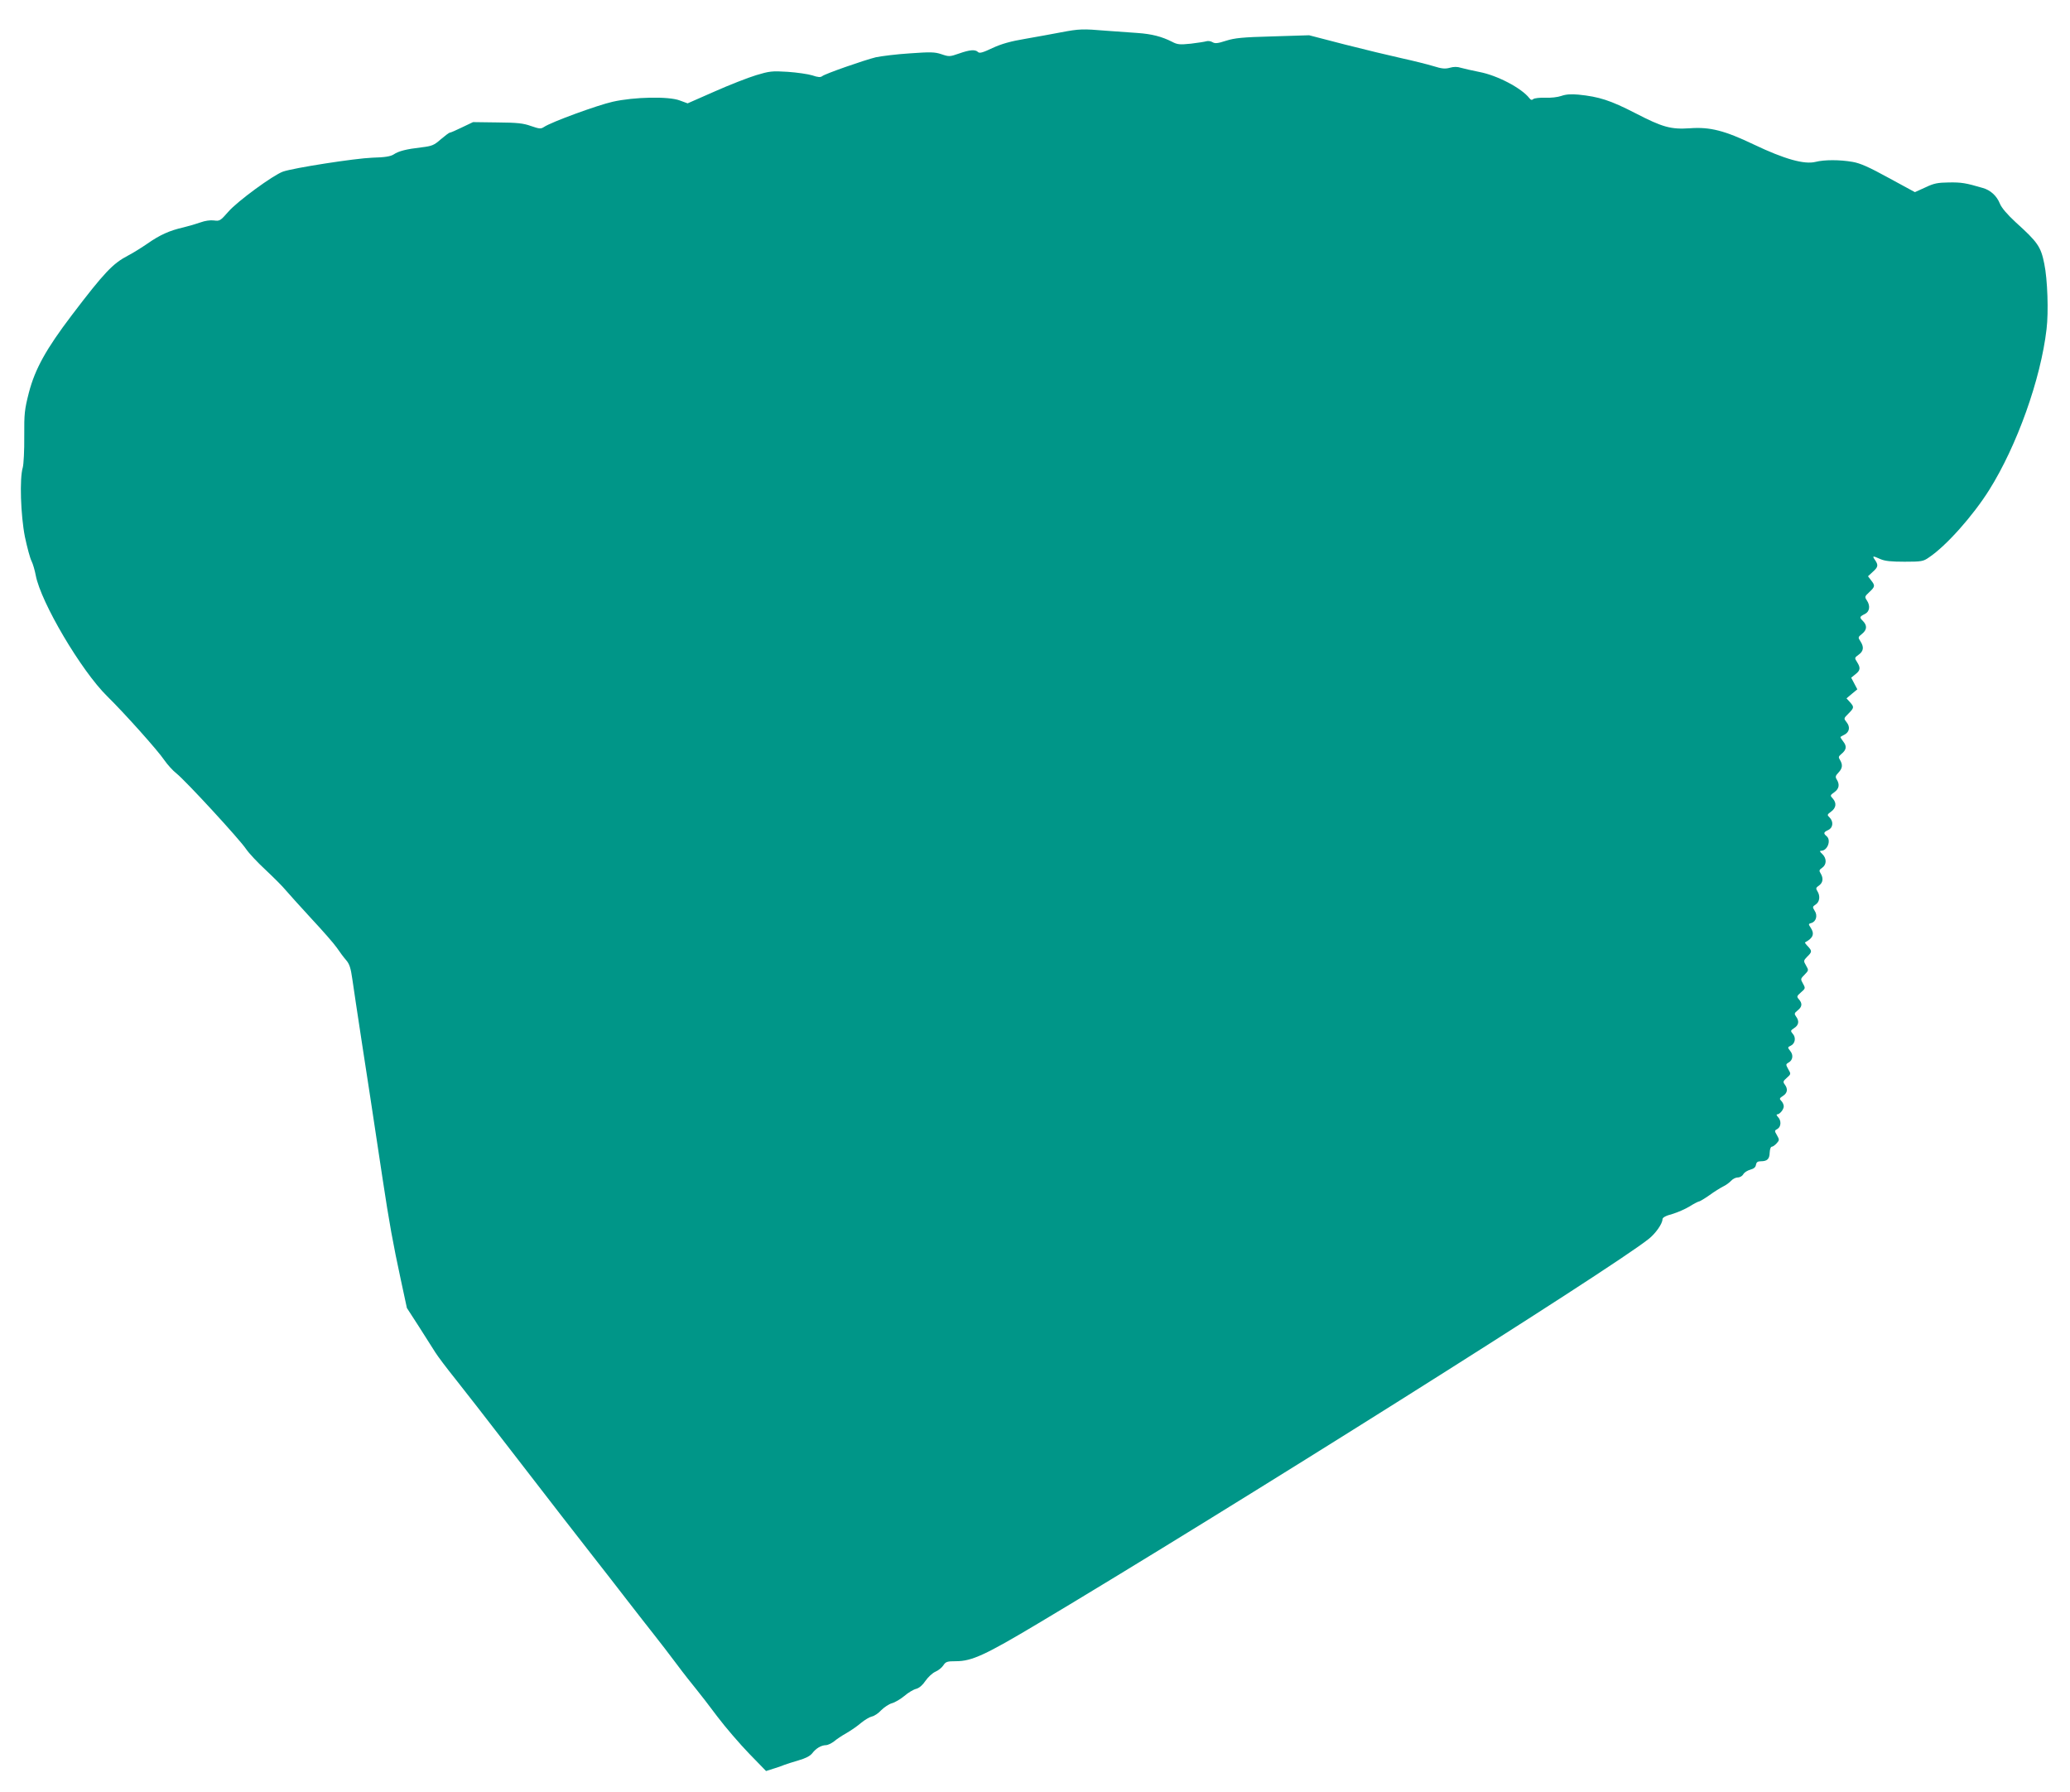
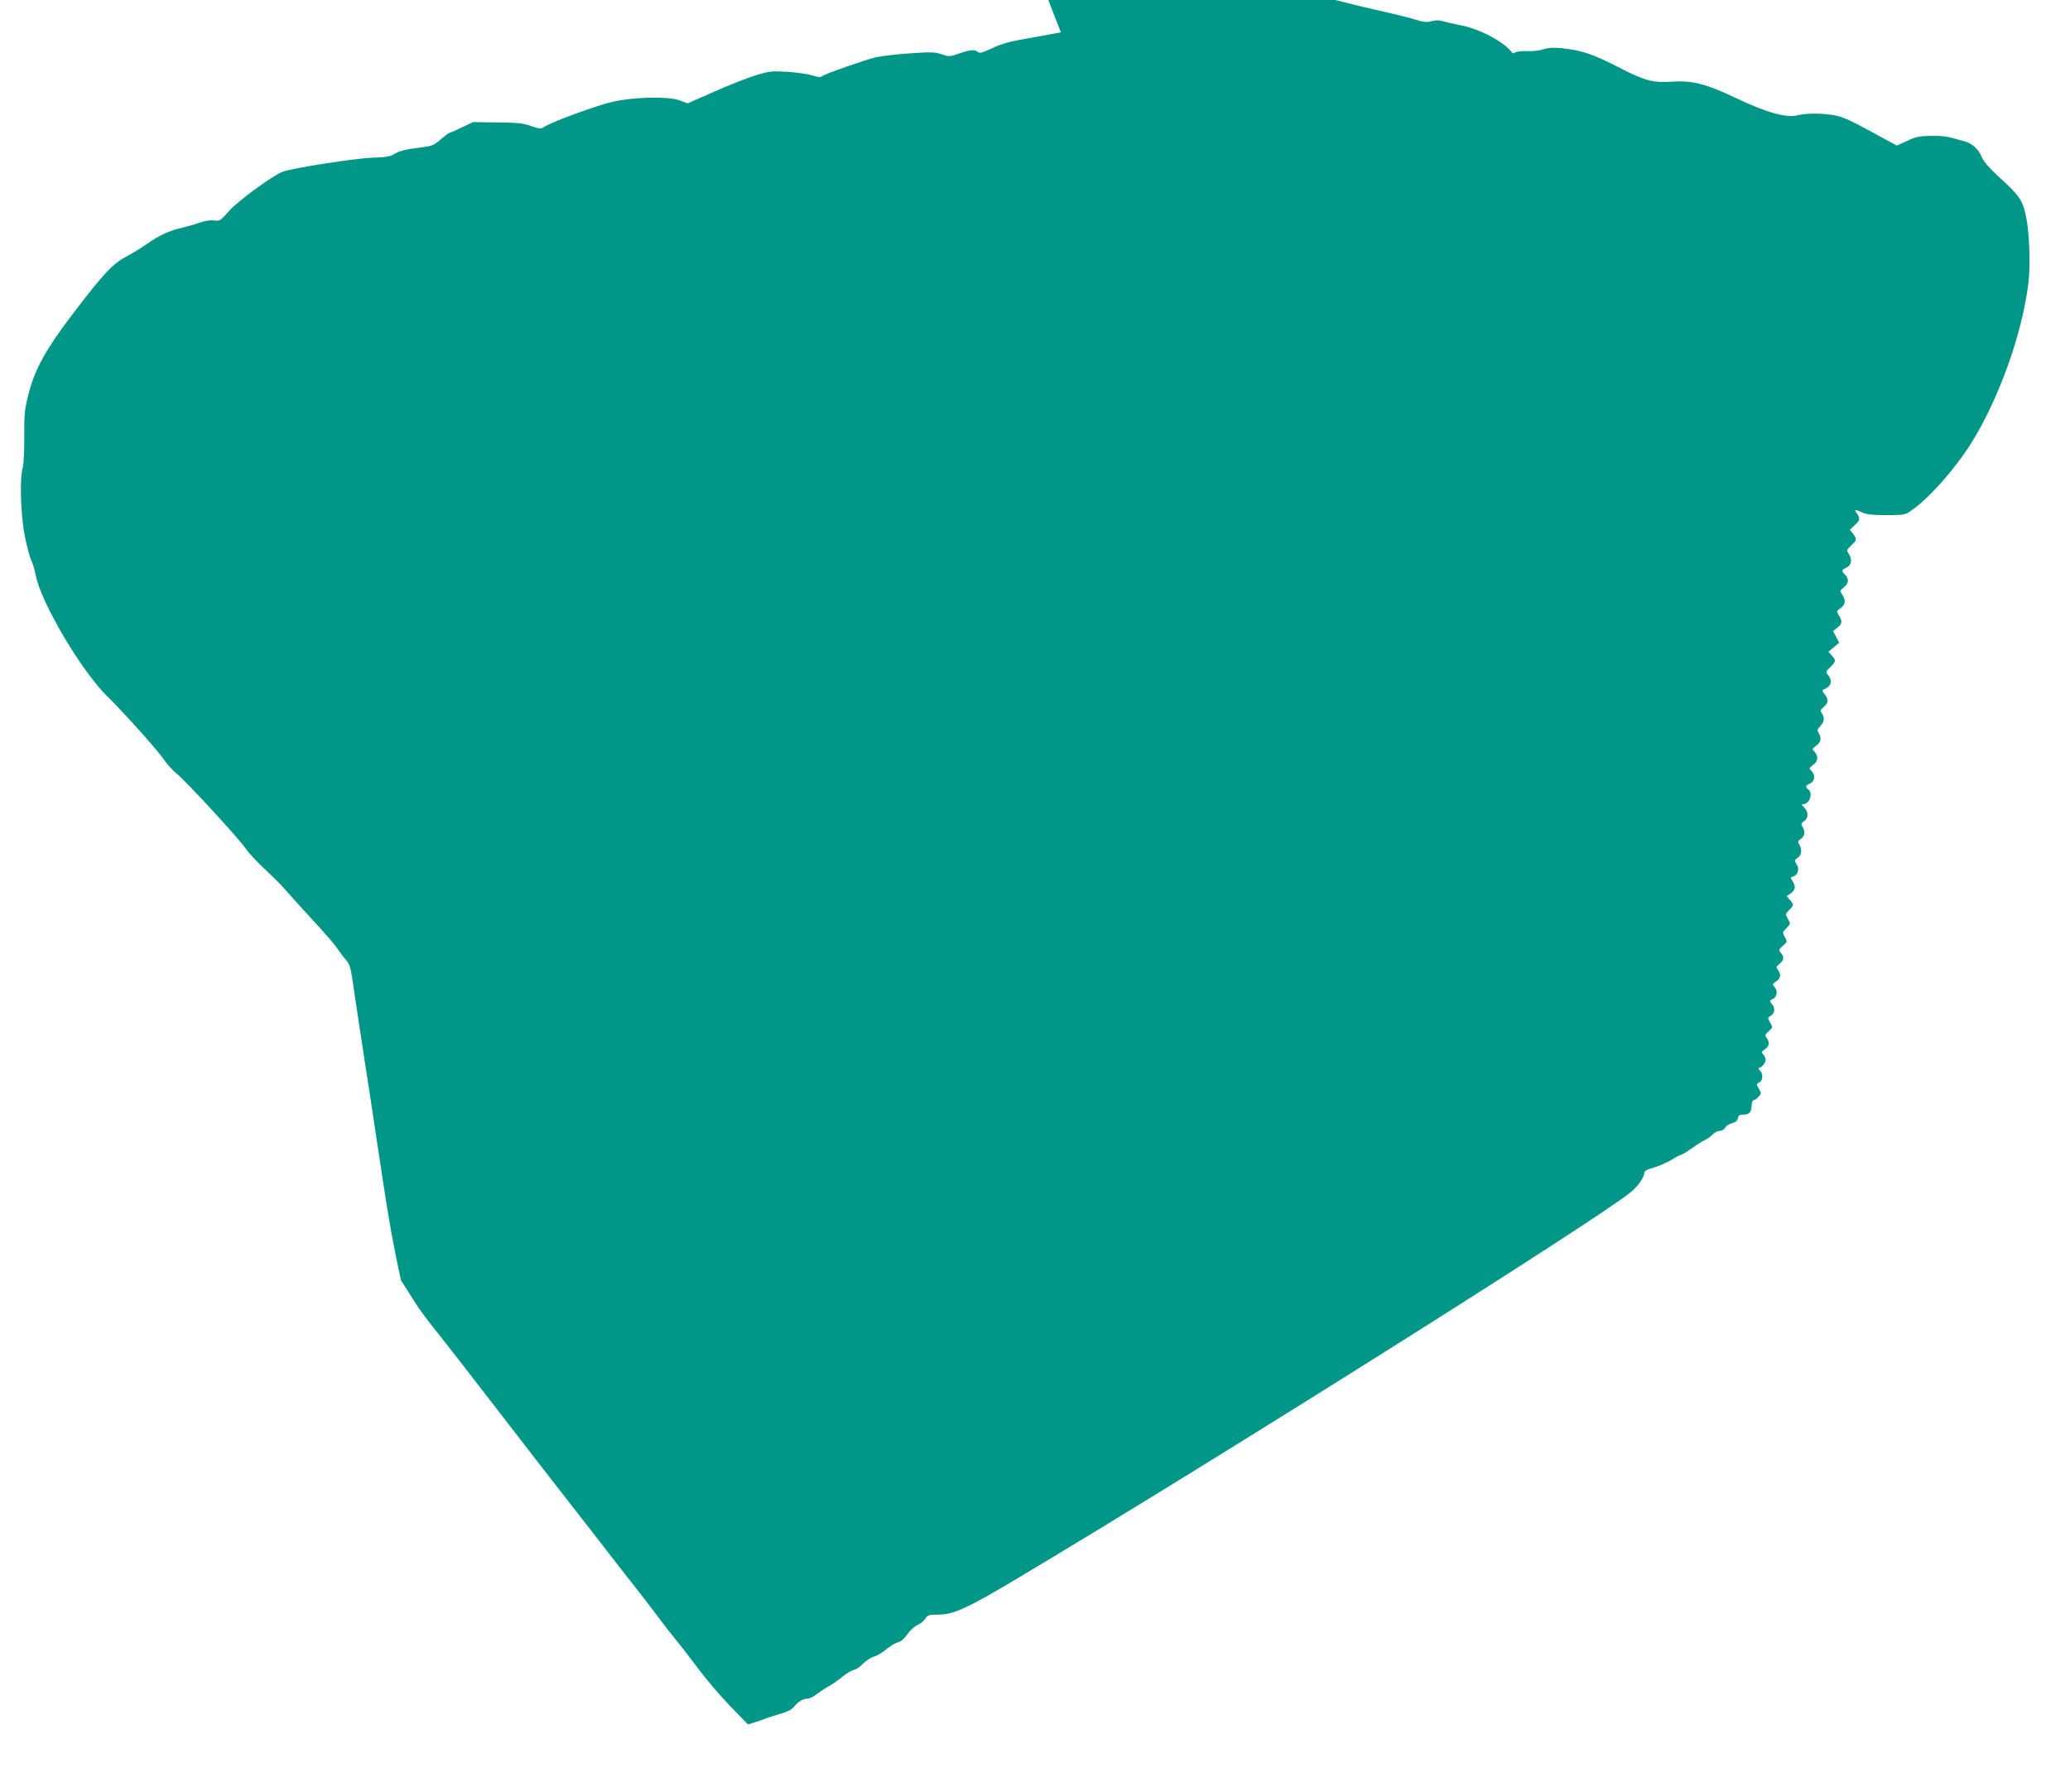
<svg xmlns="http://www.w3.org/2000/svg" version="1.0" width="1280pt" height="1108pt" viewBox="0 0 1280 1108" preserveAspectRatio="xMidYMid meet">
  <g transform="translate(0,1108) scale(0.1,-0.1)" fill="#009688" stroke="none">
-     <path d="M6560 10880 c-52 -10 -151 -28 -220 -40 -90 -15 -147 -31 -203 -57 -59 -28 -80 -34 -89 -25 -17 17 -50 15 -118 -9 -57 -20 -62 -20 -109 -4 -42 14 -68 14 -196 5 -81 -5 -175 -17 -209 -24 -73 -18 -314 -102 -332 -117 -10 -8 -27 -7 -61 5 -26 8 -95 18 -153 22 -96 6 -112 4 -195 -21 -49 -15 -165 -60 -257 -101 l-166 -73 -49 18 c-68 26 -281 22 -414 -8 -94 -21 -379 -125 -425 -156 -20 -13 -28 -12 -81 6 -47 17 -85 21 -208 22 l-150 2 -67 -32 c-37 -18 -71 -33 -76 -33 -5 0 -30 -19 -56 -41 -42 -37 -54 -42 -119 -50 -95 -11 -142 -23 -173 -44 -19 -12 -54 -18 -132 -20 -107 -4 -486 -63 -552 -86 -60 -21 -283 -184 -338 -248 -49 -56 -54 -59 -89 -54 -23 3 -56 -2 -83 -12 -25 -9 -73 -23 -106 -31 -84 -19 -145 -46 -222 -100 -35 -24 -89 -58 -120 -74 -94 -49 -146 -103 -349 -370 -158 -208 -226 -331 -264 -476 -27 -106 -30 -129 -29 -272 1 -87 -4 -173 -9 -192 -21 -67 -13 -297 13 -429 14 -66 32 -133 41 -150 9 -18 20 -57 26 -88 31 -166 281 -590 442 -748 106 -104 313 -335 354 -396 18 -26 51 -63 74 -81 56 -44 394 -411 431 -468 17 -25 71 -83 122 -130 50 -47 105 -102 121 -122 17 -20 88 -99 158 -175 71 -76 143 -158 160 -183 17 -25 42 -59 57 -76 21 -24 29 -49 39 -120 13 -91 25 -168 60 -399 22 -140 70 -455 126 -828 42 -278 65 -405 114 -632 l37 -172 75 -116 c41 -64 86 -136 101 -159 15 -24 70 -97 123 -163 89 -112 151 -193 350 -450 241 -313 411 -531 500 -645 55 -70 150 -192 210 -270 61 -78 137 -177 171 -219 33 -42 96 -123 139 -181 43 -58 98 -127 121 -155 22 -27 82 -104 131 -170 50 -66 138 -168 195 -227 l105 -108 44 14 c24 7 55 18 69 24 14 5 53 18 88 28 42 12 70 26 84 43 24 32 56 50 85 51 12 0 34 11 50 23 15 13 51 37 78 52 28 16 68 44 90 63 22 18 52 36 66 39 15 3 41 20 58 39 18 18 48 38 66 43 19 5 54 26 77 45 23 20 56 40 73 44 19 5 40 23 58 50 16 23 43 48 61 56 17 7 40 25 49 39 15 23 23 26 79 26 97 0 180 38 508 234 1175 701 3546 2193 3775 2377 42 33 85 94 85 121 0 11 19 22 61 33 33 10 81 31 107 47 25 16 51 29 56 30 6 0 36 18 66 39 30 22 69 46 85 54 17 8 39 24 49 35 11 12 29 21 42 21 13 0 28 9 34 20 6 11 25 23 43 28 22 6 33 15 35 30 3 16 10 22 30 22 40 0 54 14 55 54 1 20 6 36 13 36 6 0 19 9 30 21 17 19 18 22 2 50 -16 27 -16 29 3 39 23 13 25 52 3 74 -8 9 -11 16 -5 16 16 0 41 30 41 50 0 10 -7 25 -15 33 -13 13 -12 17 10 31 28 18 32 43 11 71 -12 16 -10 21 13 41 26 23 26 24 9 53 -16 29 -16 31 1 41 27 14 32 47 11 72 -17 22 -17 23 4 33 27 13 33 51 11 74 -14 17 -14 19 10 35 28 18 32 43 11 71 -12 17 -11 21 10 38 28 22 30 43 8 68 -15 17 -14 20 12 43 28 24 29 26 13 54 -16 29 -16 30 10 56 25 26 26 27 9 56 -17 29 -16 31 7 55 30 29 31 35 4 64 -12 12 -19 23 -18 24 51 27 61 53 35 92 -14 21 -14 23 4 28 30 8 41 47 21 76 -14 23 -14 25 7 39 24 16 29 52 10 82 -11 17 -9 22 10 35 25 18 28 45 10 75 -11 17 -9 22 10 35 28 20 28 58 0 85 -16 15 -18 20 -6 20 38 0 63 65 33 90 -21 17 -19 25 10 38 30 14 34 52 8 78 -16 15 -15 18 10 36 31 23 35 53 10 81 -17 18 -17 20 10 39 29 21 34 47 15 78 -10 16 -9 23 10 43 25 26 28 48 10 78 -11 17 -10 22 8 37 32 26 35 48 12 77 -11 14 -19 27 -17 29 2 2 14 8 25 14 30 16 36 47 13 76 -19 24 -19 24 11 54 36 36 36 41 9 71 l-21 23 33 28 34 28 -19 36 -19 36 26 21 c31 24 33 40 10 76 -16 25 -16 26 10 45 31 22 34 48 11 83 -16 24 -15 26 10 46 31 25 33 52 5 80 -22 22 -21 26 13 43 29 14 34 50 13 82 -16 24 -15 26 14 53 36 34 37 40 11 73 l-19 25 29 27 c34 30 36 42 14 74 -18 26 -15 27 34 5 28 -12 65 -16 149 -16 104 0 116 2 150 26 107 71 273 258 373 417 172 274 319 685 355 995 13 107 6 308 -14 404 -21 106 -41 134 -176 256 -54 50 -89 91 -99 117 -19 47 -58 83 -106 96 -105 31 -132 35 -208 34 -70 -1 -93 -5 -147 -31 l-64 -29 -162 88 c-122 67 -176 91 -223 99 -80 14 -175 14 -230 0 -69 -17 -191 17 -380 107 -182 87 -272 110 -396 101 -118 -8 -169 6 -337 93 -156 80 -224 102 -353 115 -45 4 -77 2 -105 -8 -23 -8 -66 -13 -100 -11 -33 1 -66 -3 -73 -8 -9 -8 -16 -7 -25 5 -48 62 -198 141 -309 162 -46 9 -97 21 -115 26 -21 7 -44 7 -68 0 -29 -8 -50 -6 -101 10 -36 11 -124 33 -197 49 -72 16 -231 54 -352 85 l-220 57 -225 -7 c-189 -5 -235 -10 -289 -27 -52 -17 -68 -18 -83 -9 -11 7 -28 9 -38 6 -10 -3 -53 -10 -96 -15 -69 -7 -83 -6 -117 12 -63 32 -126 48 -212 54 -44 3 -132 9 -195 14 -145 12 -164 12 -280 -10z" />
+     <path d="M6560 10880 c-52 -10 -151 -28 -220 -40 -90 -15 -147 -31 -203 -57 -59 -28 -80 -34 -89 -25 -17 17 -50 15 -118 -9 -57 -20 -62 -20 -109 -4 -42 14 -68 14 -196 5 -81 -5 -175 -17 -209 -24 -73 -18 -314 -102 -332 -117 -10 -8 -27 -7 -61 5 -26 8 -95 18 -153 22 -96 6 -112 4 -195 -21 -49 -15 -165 -60 -257 -101 l-166 -73 -49 18 c-68 26 -281 22 -414 -8 -94 -21 -379 -125 -425 -156 -20 -13 -28 -12 -81 6 -47 17 -85 21 -208 22 l-150 2 -67 -32 c-37 -18 -71 -33 -76 -33 -5 0 -30 -19 -56 -41 -42 -37 -54 -42 -119 -50 -95 -11 -142 -23 -173 -44 -19 -12 -54 -18 -132 -20 -107 -4 -486 -63 -552 -86 -60 -21 -283 -184 -338 -248 -49 -56 -54 -59 -89 -54 -23 3 -56 -2 -83 -12 -25 -9 -73 -23 -106 -31 -84 -19 -145 -46 -222 -100 -35 -24 -89 -58 -120 -74 -94 -49 -146 -103 -349 -370 -158 -208 -226 -331 -264 -476 -27 -106 -30 -129 -29 -272 1 -87 -4 -173 -9 -192 -21 -67 -13 -297 13 -429 14 -66 32 -133 41 -150 9 -18 20 -57 26 -88 31 -166 281 -590 442 -748 106 -104 313 -335 354 -396 18 -26 51 -63 74 -81 56 -44 394 -411 431 -468 17 -25 71 -83 122 -130 50 -47 105 -102 121 -122 17 -20 88 -99 158 -175 71 -76 143 -158 160 -183 17 -25 42 -59 57 -76 21 -24 29 -49 39 -120 13 -91 25 -168 60 -399 22 -140 70 -455 126 -828 42 -278 65 -405 114 -632 c41 -64 86 -136 101 -159 15 -24 70 -97 123 -163 89 -112 151 -193 350 -450 241 -313 411 -531 500 -645 55 -70 150 -192 210 -270 61 -78 137 -177 171 -219 33 -42 96 -123 139 -181 43 -58 98 -127 121 -155 22 -27 82 -104 131 -170 50 -66 138 -168 195 -227 l105 -108 44 14 c24 7 55 18 69 24 14 5 53 18 88 28 42 12 70 26 84 43 24 32 56 50 85 51 12 0 34 11 50 23 15 13 51 37 78 52 28 16 68 44 90 63 22 18 52 36 66 39 15 3 41 20 58 39 18 18 48 38 66 43 19 5 54 26 77 45 23 20 56 40 73 44 19 5 40 23 58 50 16 23 43 48 61 56 17 7 40 25 49 39 15 23 23 26 79 26 97 0 180 38 508 234 1175 701 3546 2193 3775 2377 42 33 85 94 85 121 0 11 19 22 61 33 33 10 81 31 107 47 25 16 51 29 56 30 6 0 36 18 66 39 30 22 69 46 85 54 17 8 39 24 49 35 11 12 29 21 42 21 13 0 28 9 34 20 6 11 25 23 43 28 22 6 33 15 35 30 3 16 10 22 30 22 40 0 54 14 55 54 1 20 6 36 13 36 6 0 19 9 30 21 17 19 18 22 2 50 -16 27 -16 29 3 39 23 13 25 52 3 74 -8 9 -11 16 -5 16 16 0 41 30 41 50 0 10 -7 25 -15 33 -13 13 -12 17 10 31 28 18 32 43 11 71 -12 16 -10 21 13 41 26 23 26 24 9 53 -16 29 -16 31 1 41 27 14 32 47 11 72 -17 22 -17 23 4 33 27 13 33 51 11 74 -14 17 -14 19 10 35 28 18 32 43 11 71 -12 17 -11 21 10 38 28 22 30 43 8 68 -15 17 -14 20 12 43 28 24 29 26 13 54 -16 29 -16 30 10 56 25 26 26 27 9 56 -17 29 -16 31 7 55 30 29 31 35 4 64 -12 12 -19 23 -18 24 51 27 61 53 35 92 -14 21 -14 23 4 28 30 8 41 47 21 76 -14 23 -14 25 7 39 24 16 29 52 10 82 -11 17 -9 22 10 35 25 18 28 45 10 75 -11 17 -9 22 10 35 28 20 28 58 0 85 -16 15 -18 20 -6 20 38 0 63 65 33 90 -21 17 -19 25 10 38 30 14 34 52 8 78 -16 15 -15 18 10 36 31 23 35 53 10 81 -17 18 -17 20 10 39 29 21 34 47 15 78 -10 16 -9 23 10 43 25 26 28 48 10 78 -11 17 -10 22 8 37 32 26 35 48 12 77 -11 14 -19 27 -17 29 2 2 14 8 25 14 30 16 36 47 13 76 -19 24 -19 24 11 54 36 36 36 41 9 71 l-21 23 33 28 34 28 -19 36 -19 36 26 21 c31 24 33 40 10 76 -16 25 -16 26 10 45 31 22 34 48 11 83 -16 24 -15 26 10 46 31 25 33 52 5 80 -22 22 -21 26 13 43 29 14 34 50 13 82 -16 24 -15 26 14 53 36 34 37 40 11 73 l-19 25 29 27 c34 30 36 42 14 74 -18 26 -15 27 34 5 28 -12 65 -16 149 -16 104 0 116 2 150 26 107 71 273 258 373 417 172 274 319 685 355 995 13 107 6 308 -14 404 -21 106 -41 134 -176 256 -54 50 -89 91 -99 117 -19 47 -58 83 -106 96 -105 31 -132 35 -208 34 -70 -1 -93 -5 -147 -31 l-64 -29 -162 88 c-122 67 -176 91 -223 99 -80 14 -175 14 -230 0 -69 -17 -191 17 -380 107 -182 87 -272 110 -396 101 -118 -8 -169 6 -337 93 -156 80 -224 102 -353 115 -45 4 -77 2 -105 -8 -23 -8 -66 -13 -100 -11 -33 1 -66 -3 -73 -8 -9 -8 -16 -7 -25 5 -48 62 -198 141 -309 162 -46 9 -97 21 -115 26 -21 7 -44 7 -68 0 -29 -8 -50 -6 -101 10 -36 11 -124 33 -197 49 -72 16 -231 54 -352 85 l-220 57 -225 -7 c-189 -5 -235 -10 -289 -27 -52 -17 -68 -18 -83 -9 -11 7 -28 9 -38 6 -10 -3 -53 -10 -96 -15 -69 -7 -83 -6 -117 12 -63 32 -126 48 -212 54 -44 3 -132 9 -195 14 -145 12 -164 12 -280 -10z" />
  </g>
</svg>